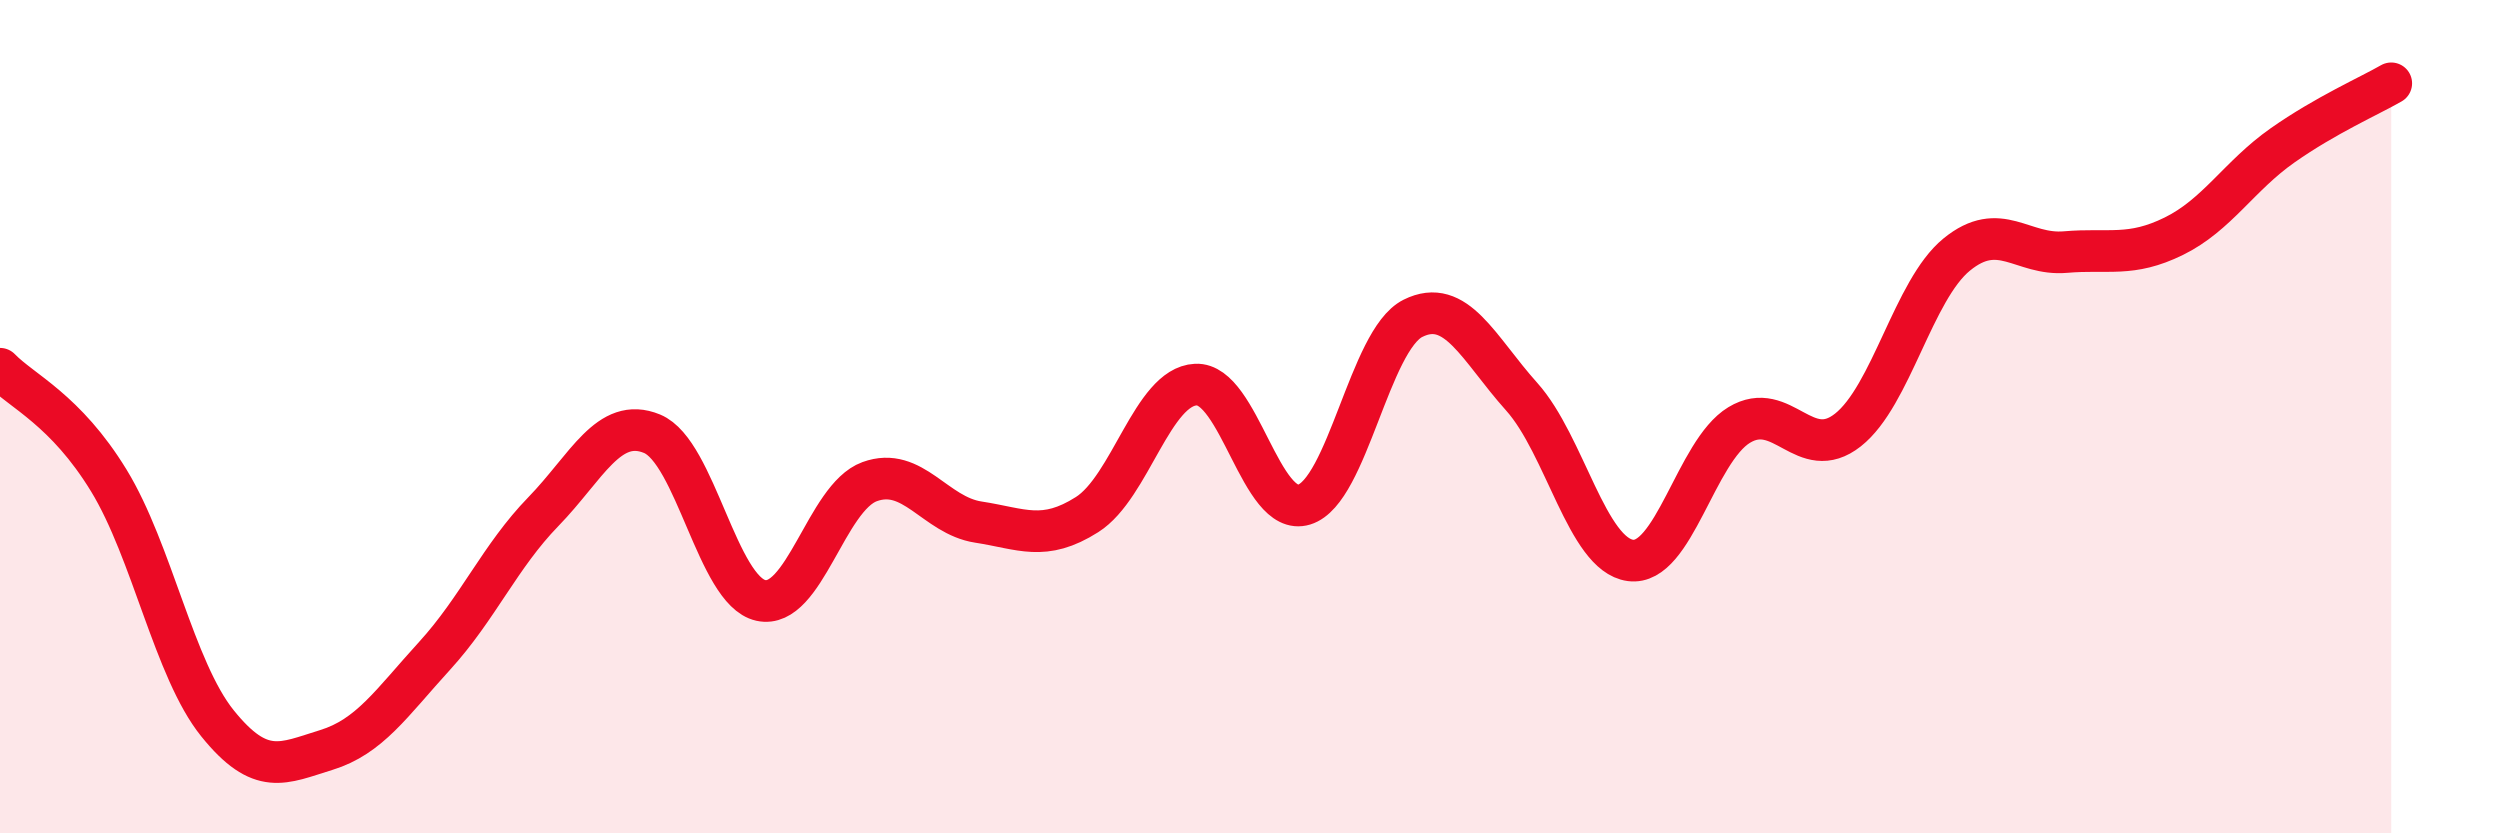
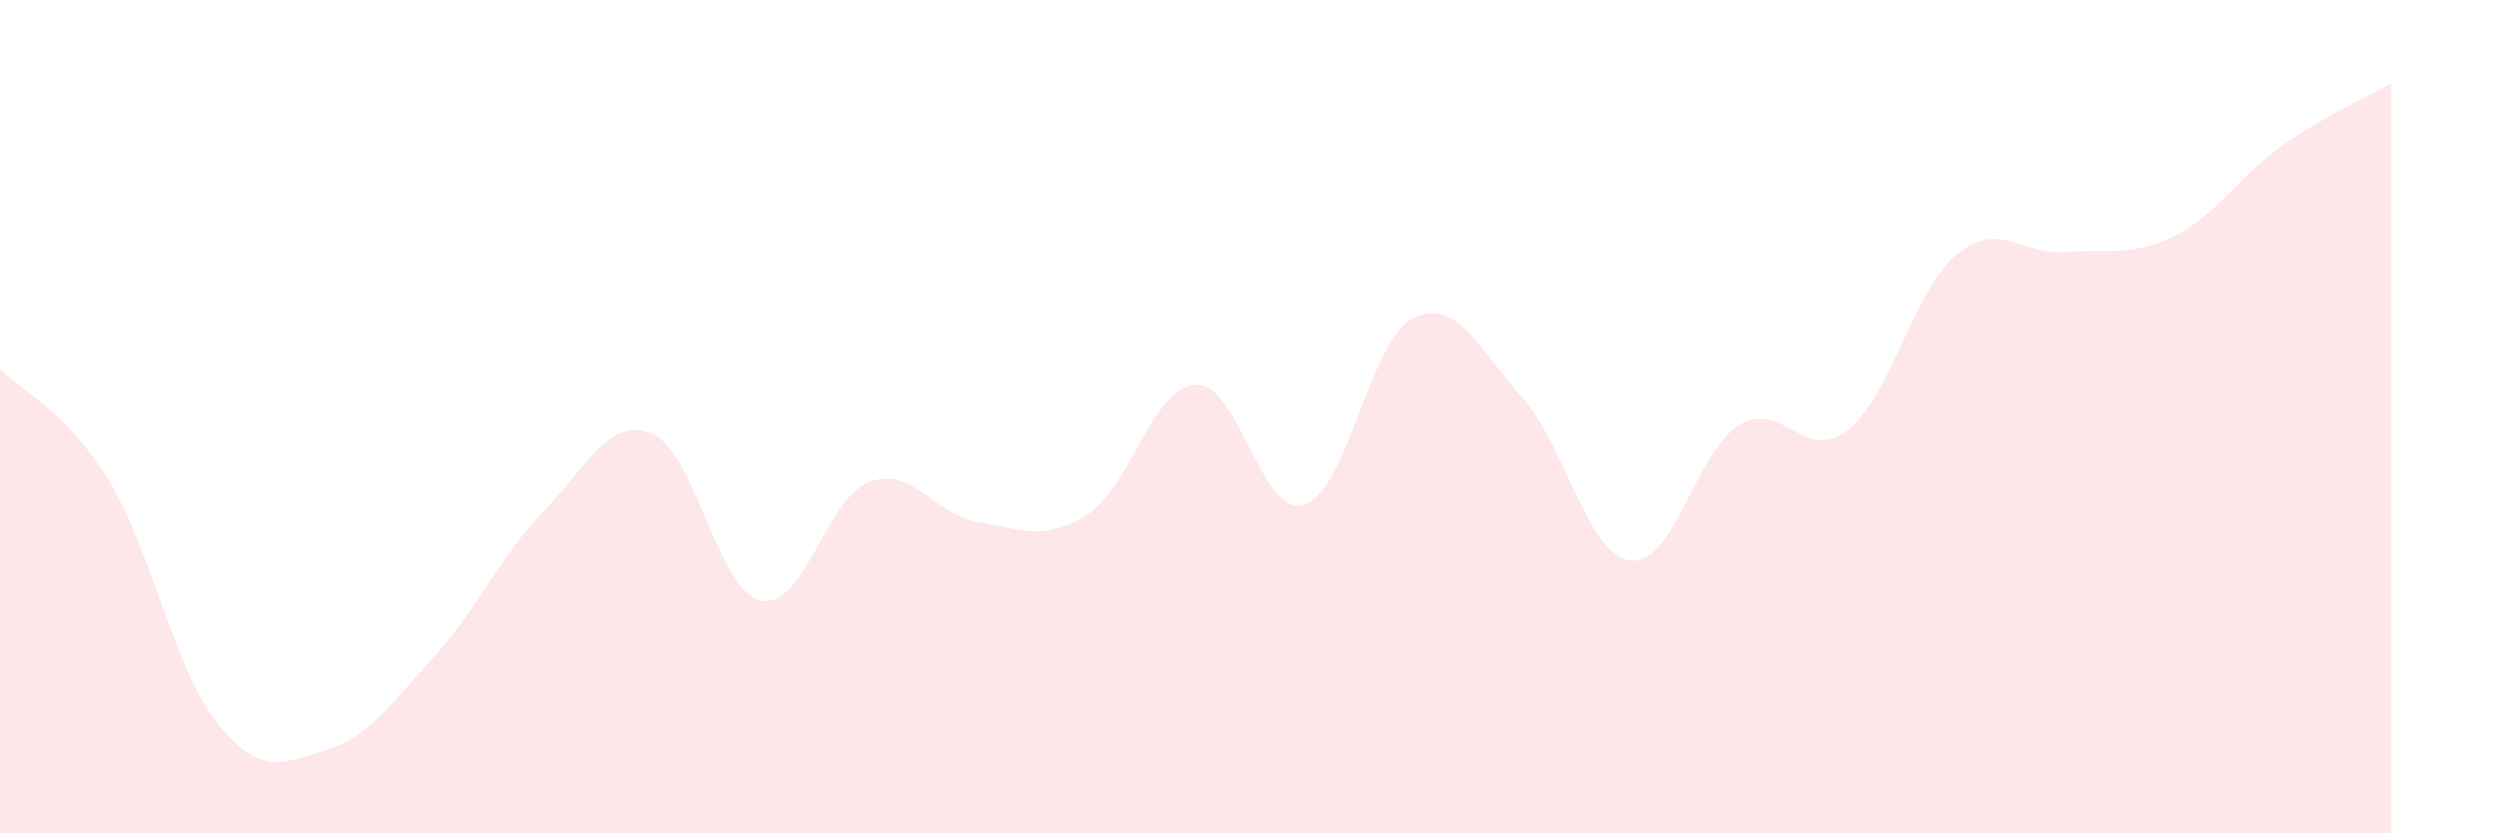
<svg xmlns="http://www.w3.org/2000/svg" width="60" height="20" viewBox="0 0 60 20">
  <path d="M 0,8.85 C 0.52,9.39 1.57,9.83 2.61,11.53 C 3.65,13.23 4.18,16.07 5.22,17.36 C 6.26,18.65 6.79,18.32 7.83,18 C 8.87,17.68 9.39,16.88 10.43,15.74 C 11.47,14.6 12,13.35 13.04,12.28 C 14.08,11.21 14.61,9.98 15.65,10.41 C 16.69,10.84 17.22,14.18 18.26,14.41 C 19.3,14.64 19.83,11.94 20.87,11.56 C 21.91,11.18 22.44,12.37 23.48,12.53 C 24.52,12.69 25.05,13.01 26.09,12.35 C 27.13,11.69 27.66,9.28 28.7,9.23 C 29.74,9.18 30.26,12.43 31.3,12.11 C 32.34,11.79 32.87,8.16 33.91,7.64 C 34.95,7.12 35.48,8.36 36.52,9.52 C 37.56,10.68 38.09,13.31 39.13,13.45 C 40.17,13.59 40.7,10.83 41.74,10.2 C 42.78,9.57 43.31,11.14 44.35,10.32 C 45.39,9.5 45.92,6.96 46.96,6.11 C 48,5.26 48.53,6.14 49.57,6.05 C 50.61,5.96 51.13,6.18 52.17,5.67 C 53.21,5.16 53.74,4.22 54.78,3.49 C 55.82,2.76 56.87,2.3 57.39,2L57.39 20L0 20Z" fill="#EB0A25" opacity="0.1" stroke-linecap="round" stroke-linejoin="round" />
-   <path d="M 0,8.85 C 0.52,9.39 1.57,9.83 2.61,11.53 C 3.65,13.23 4.18,16.07 5.22,17.36 C 6.26,18.65 6.79,18.32 7.83,18 C 8.87,17.68 9.39,16.88 10.43,15.74 C 11.47,14.6 12,13.35 13.04,12.28 C 14.08,11.21 14.61,9.98 15.65,10.41 C 16.69,10.84 17.22,14.18 18.26,14.41 C 19.3,14.64 19.83,11.94 20.87,11.56 C 21.91,11.18 22.44,12.37 23.48,12.53 C 24.52,12.69 25.05,13.01 26.09,12.35 C 27.13,11.69 27.66,9.28 28.7,9.23 C 29.74,9.18 30.26,12.43 31.3,12.11 C 32.34,11.79 32.87,8.16 33.91,7.64 C 34.95,7.12 35.48,8.36 36.52,9.52 C 37.56,10.68 38.09,13.31 39.13,13.45 C 40.17,13.59 40.7,10.83 41.74,10.2 C 42.78,9.57 43.31,11.14 44.35,10.32 C 45.39,9.5 45.92,6.96 46.96,6.11 C 48,5.26 48.53,6.14 49.57,6.05 C 50.61,5.96 51.13,6.18 52.17,5.67 C 53.21,5.16 53.74,4.22 54.78,3.49 C 55.82,2.76 56.87,2.3 57.39,2" stroke="#EB0A25" stroke-width="1" fill="none" stroke-linecap="round" stroke-linejoin="round" />
</svg>